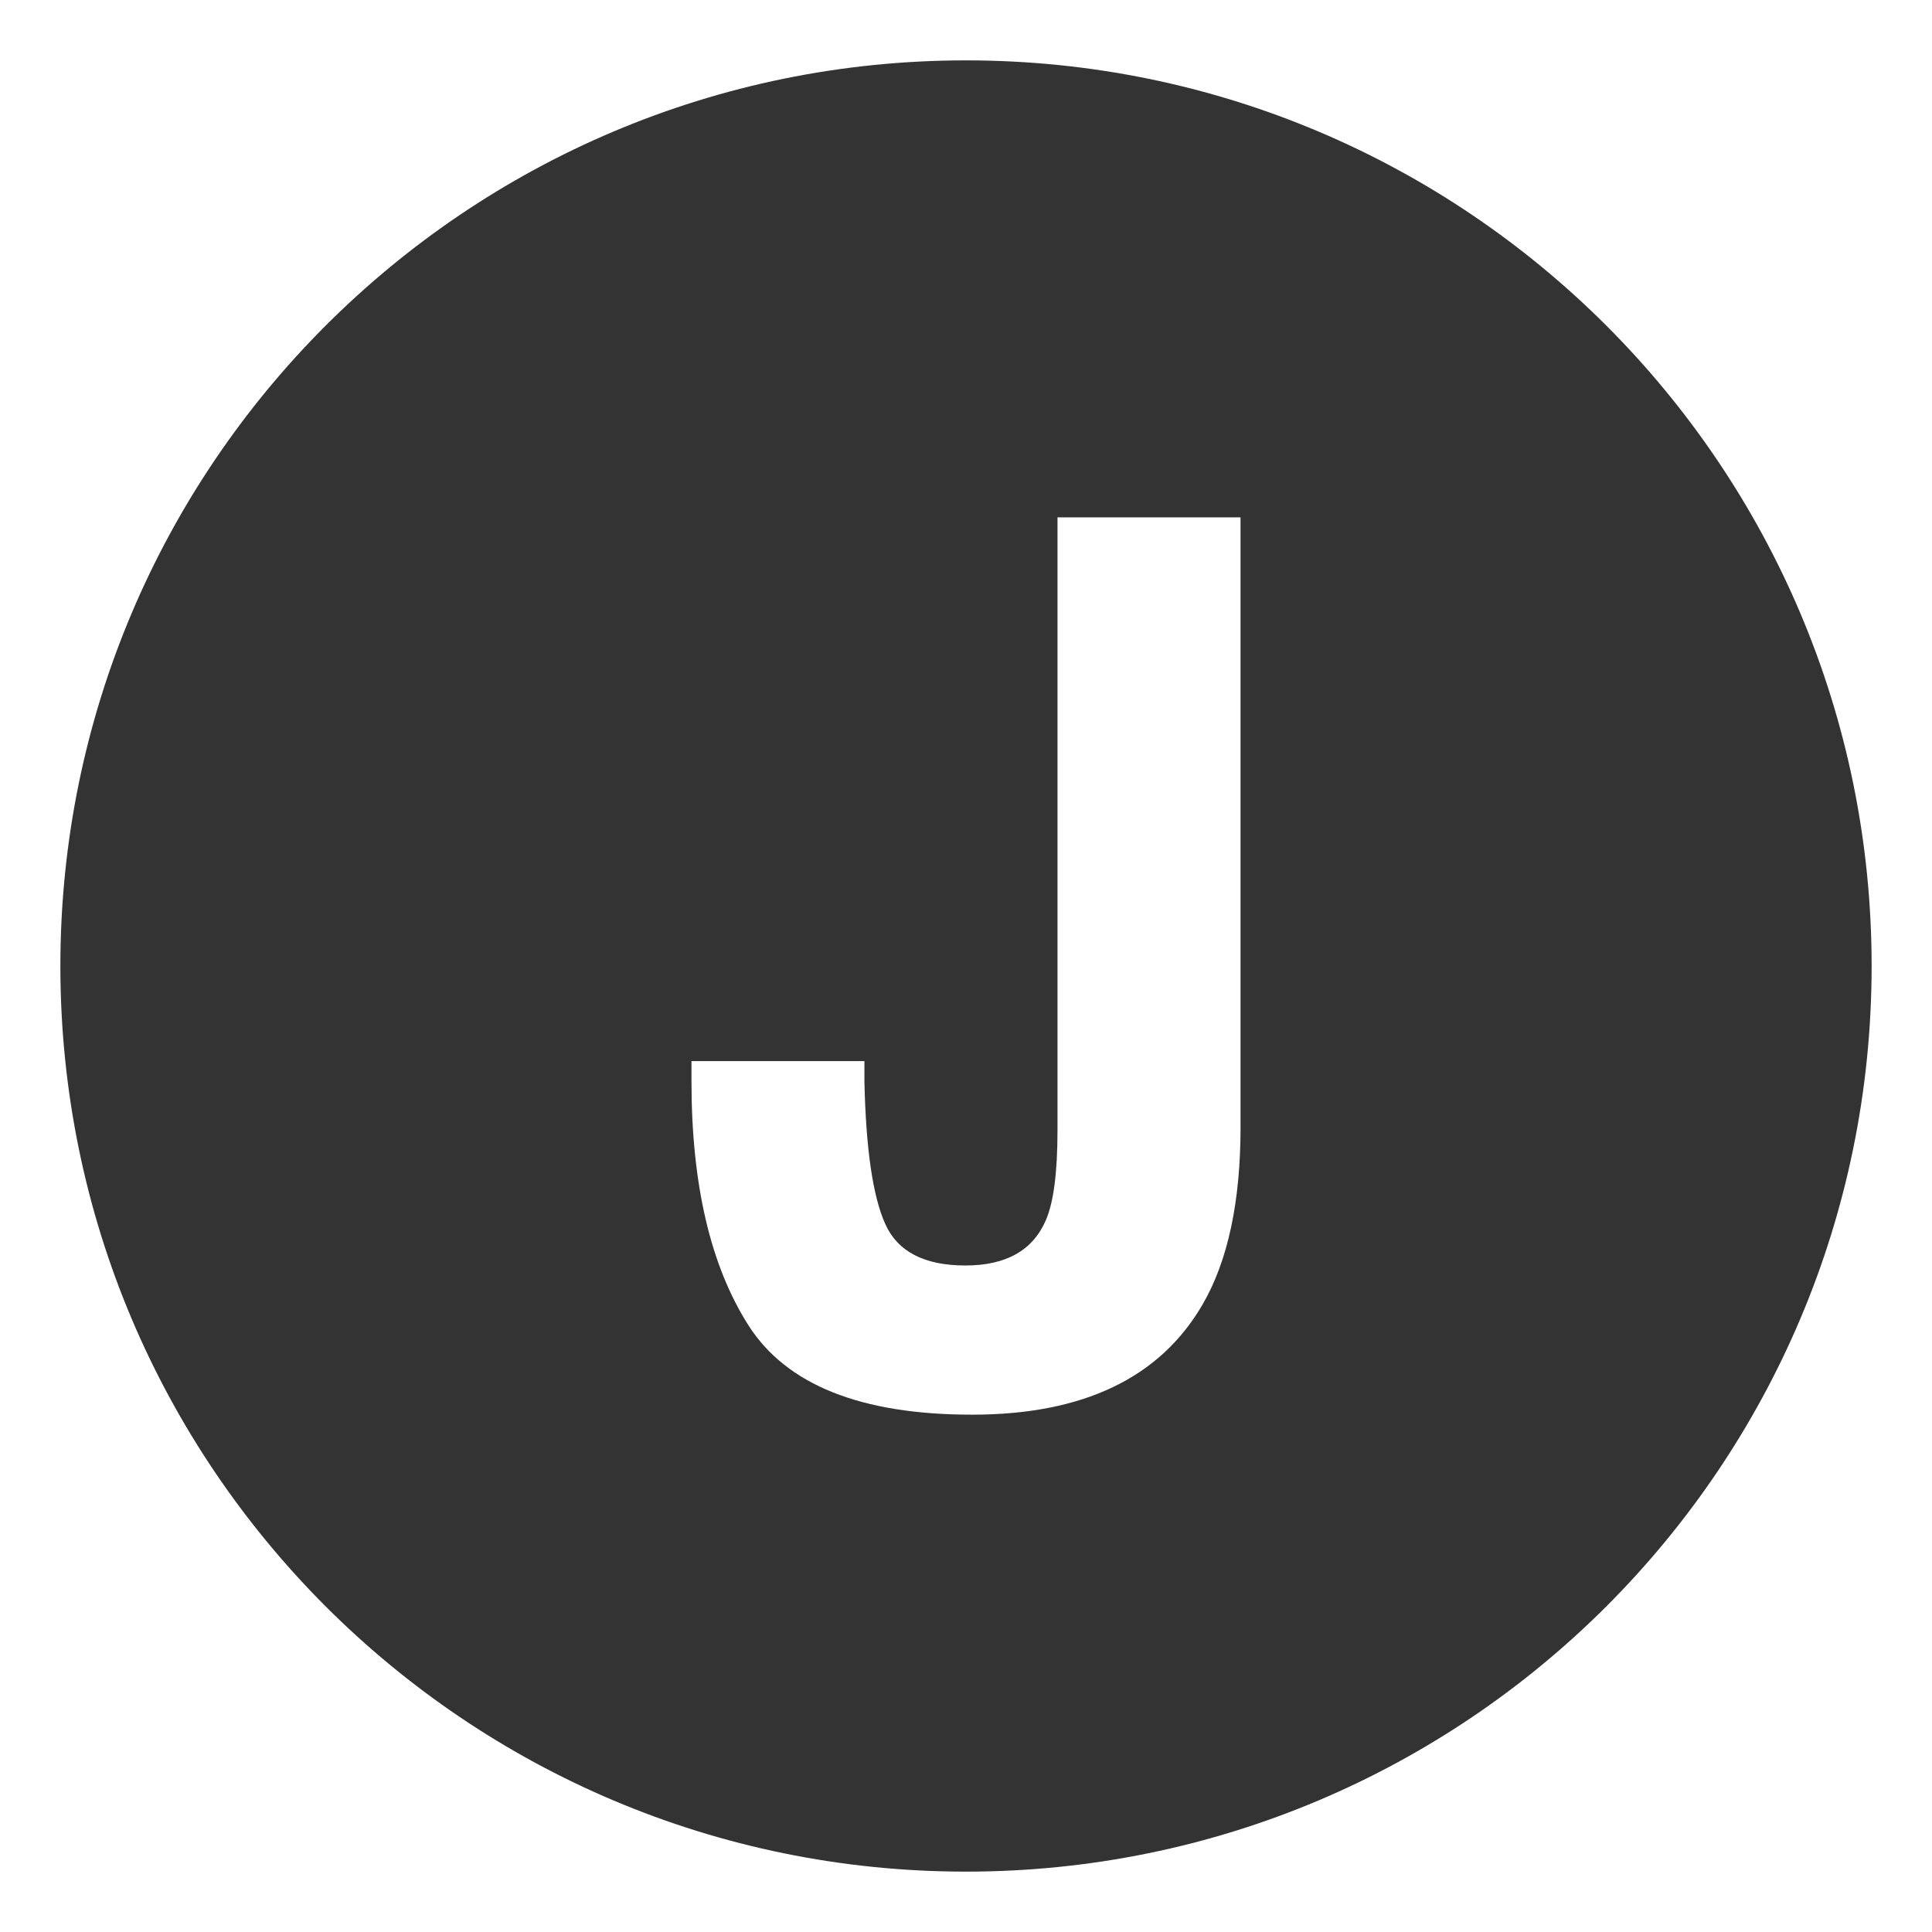
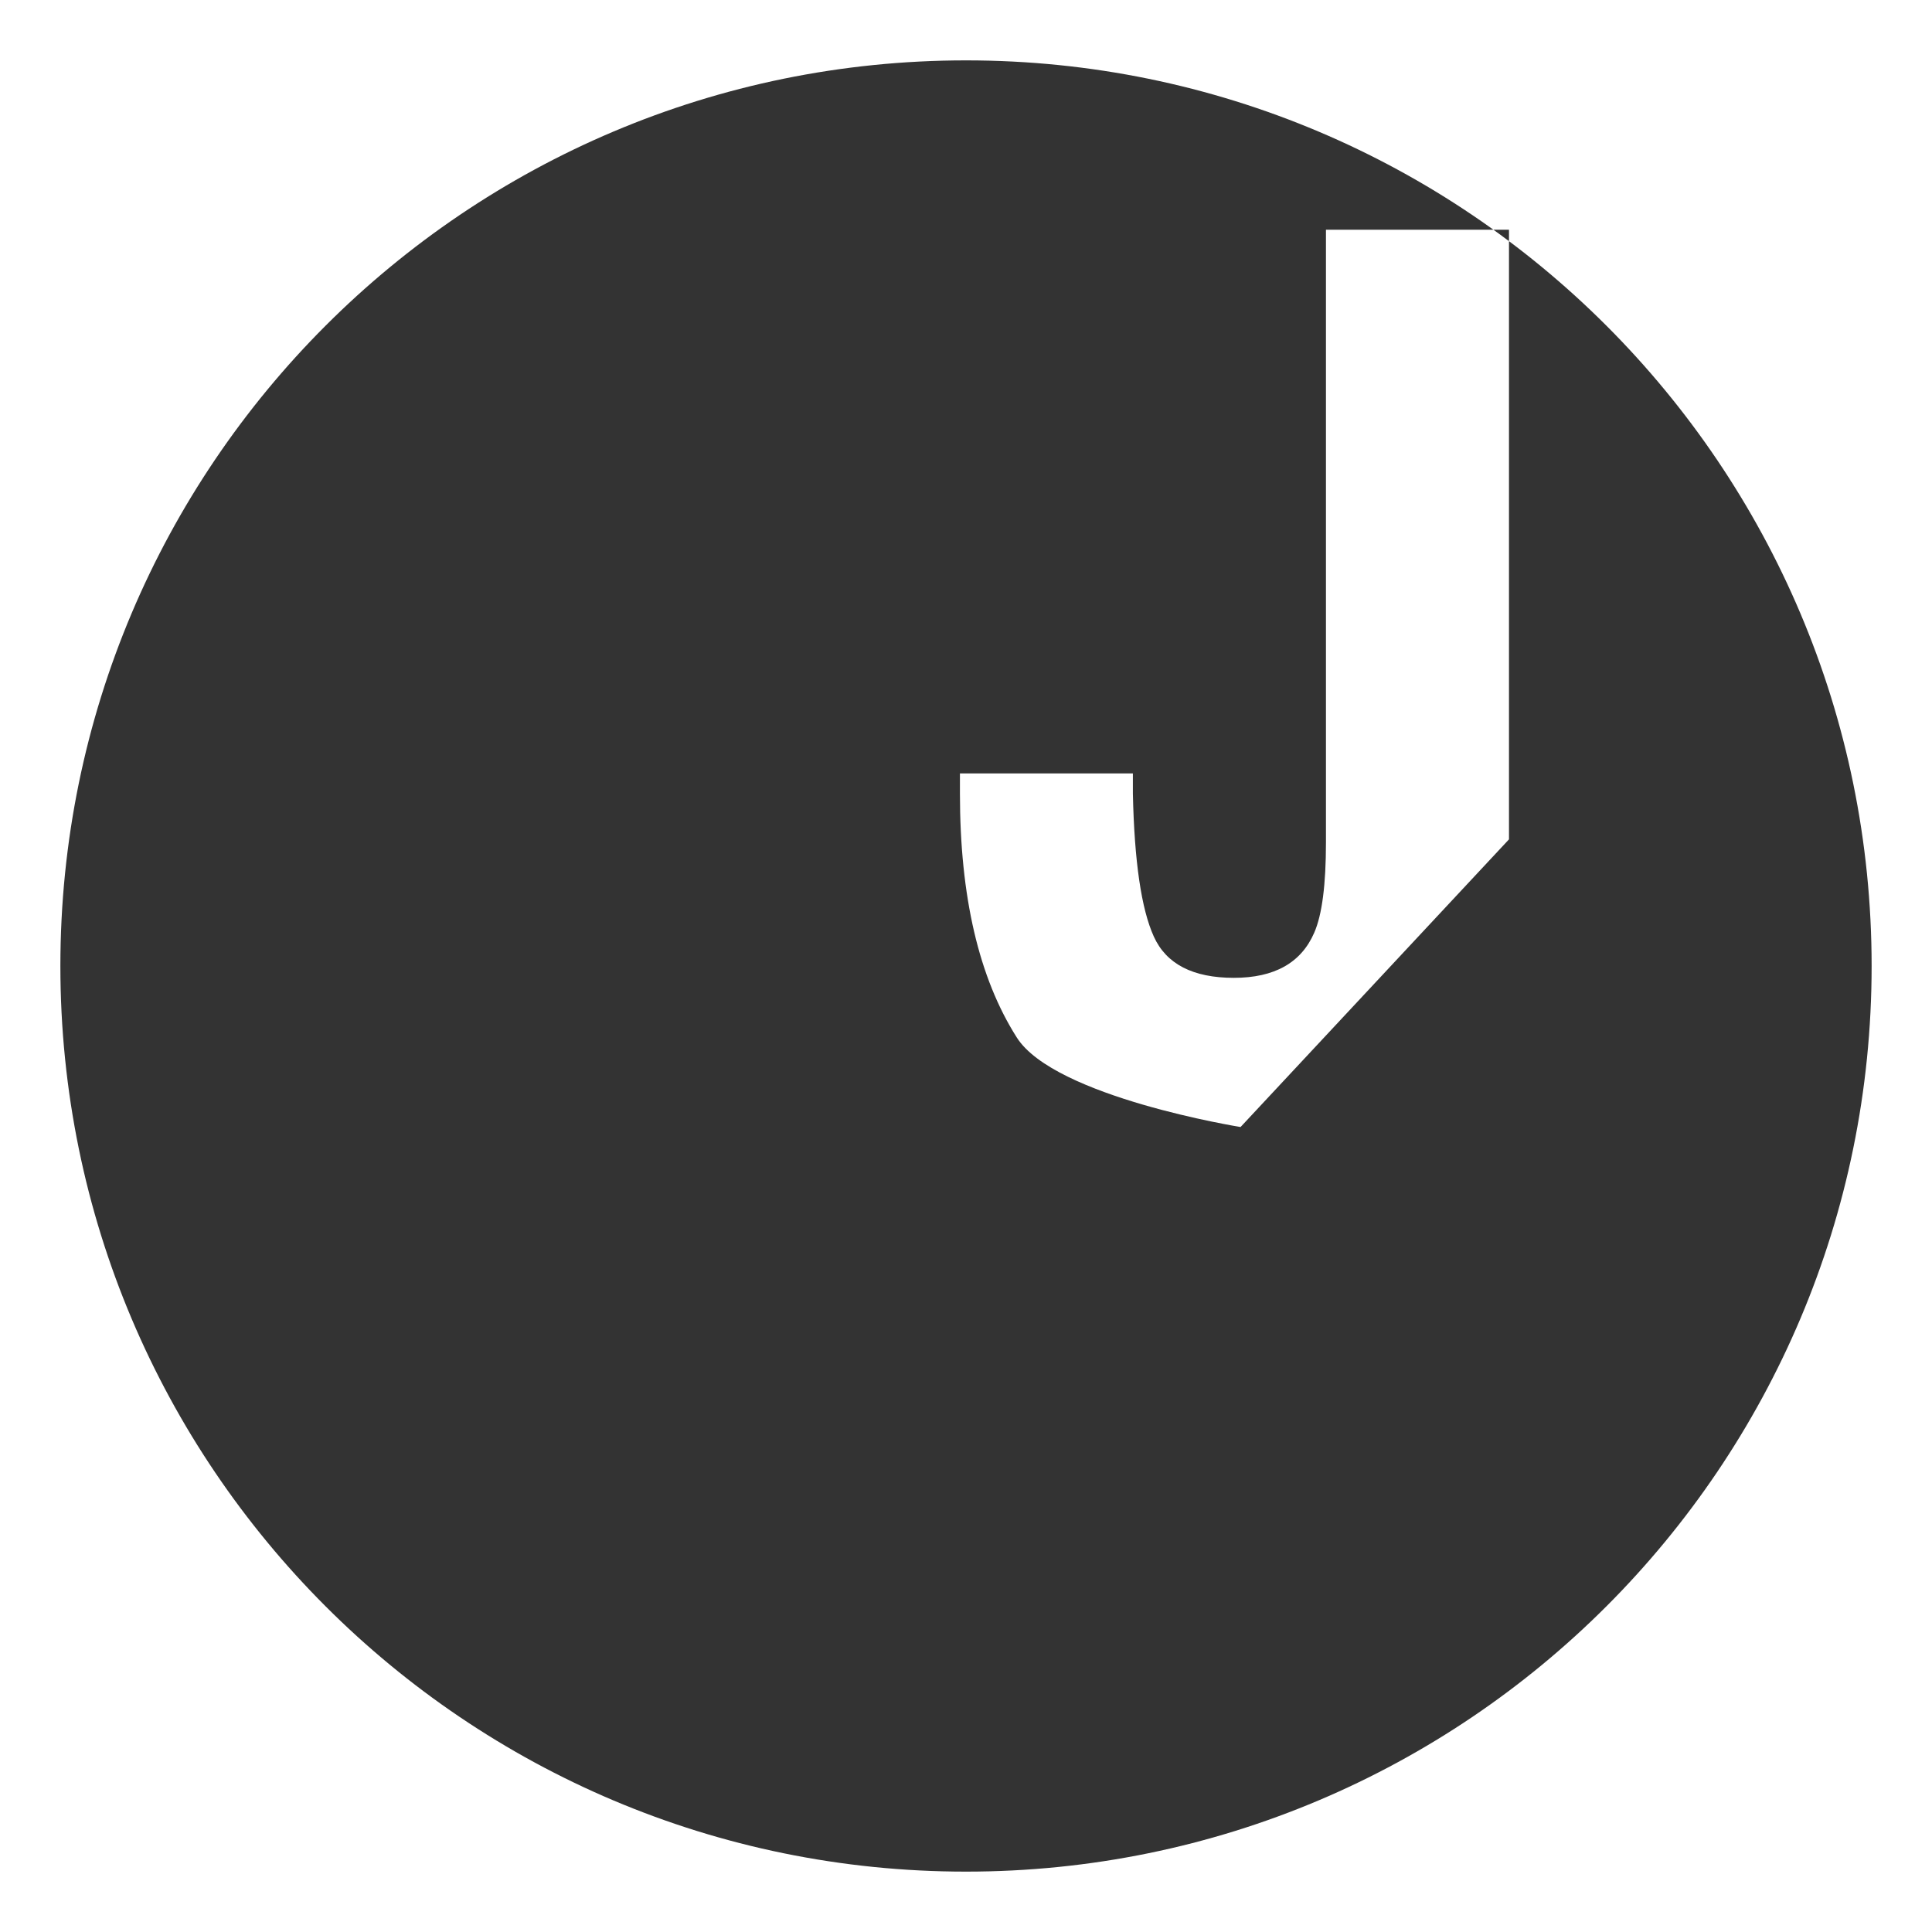
<svg xmlns="http://www.w3.org/2000/svg" viewBox="0 0 64 64" enable-background="new 0 0 64 64">
-   <path d="m32 2c-16.568 0-30 13.432-30 30s13.432 30 30 30 30-13.432 30-30-13.432-30-30-30m9.095 35.334c0 2.469-.417 4.424-1.251 5.867-1.412 2.441-3.959 3.662-7.642 3.662s-6.153-.988-7.411-2.963c-1.256-1.975-1.885-4.67-1.885-8.082v-.668h5.729v.668c.049 2.244.279 3.822.693 4.734.412.912 1.297 1.369 2.652 1.369 1.344 0 2.231-.498 2.663-1.496.259-.592.388-1.588.388-2.992v-20.294h6.063v20.195z" fill="#333333" />
+   <path d="m32 2c-16.568 0-30 13.432-30 30s13.432 30 30 30 30-13.432 30-30-13.432-30-30-30m9.095 35.334s-6.153-.988-7.411-2.963c-1.256-1.975-1.885-4.67-1.885-8.082v-.668h5.729v.668c.049 2.244.279 3.822.693 4.734.412.912 1.297 1.369 2.652 1.369 1.344 0 2.231-.498 2.663-1.496.259-.592.388-1.588.388-2.992v-20.294h6.063v20.195z" fill="#333333" />
</svg>